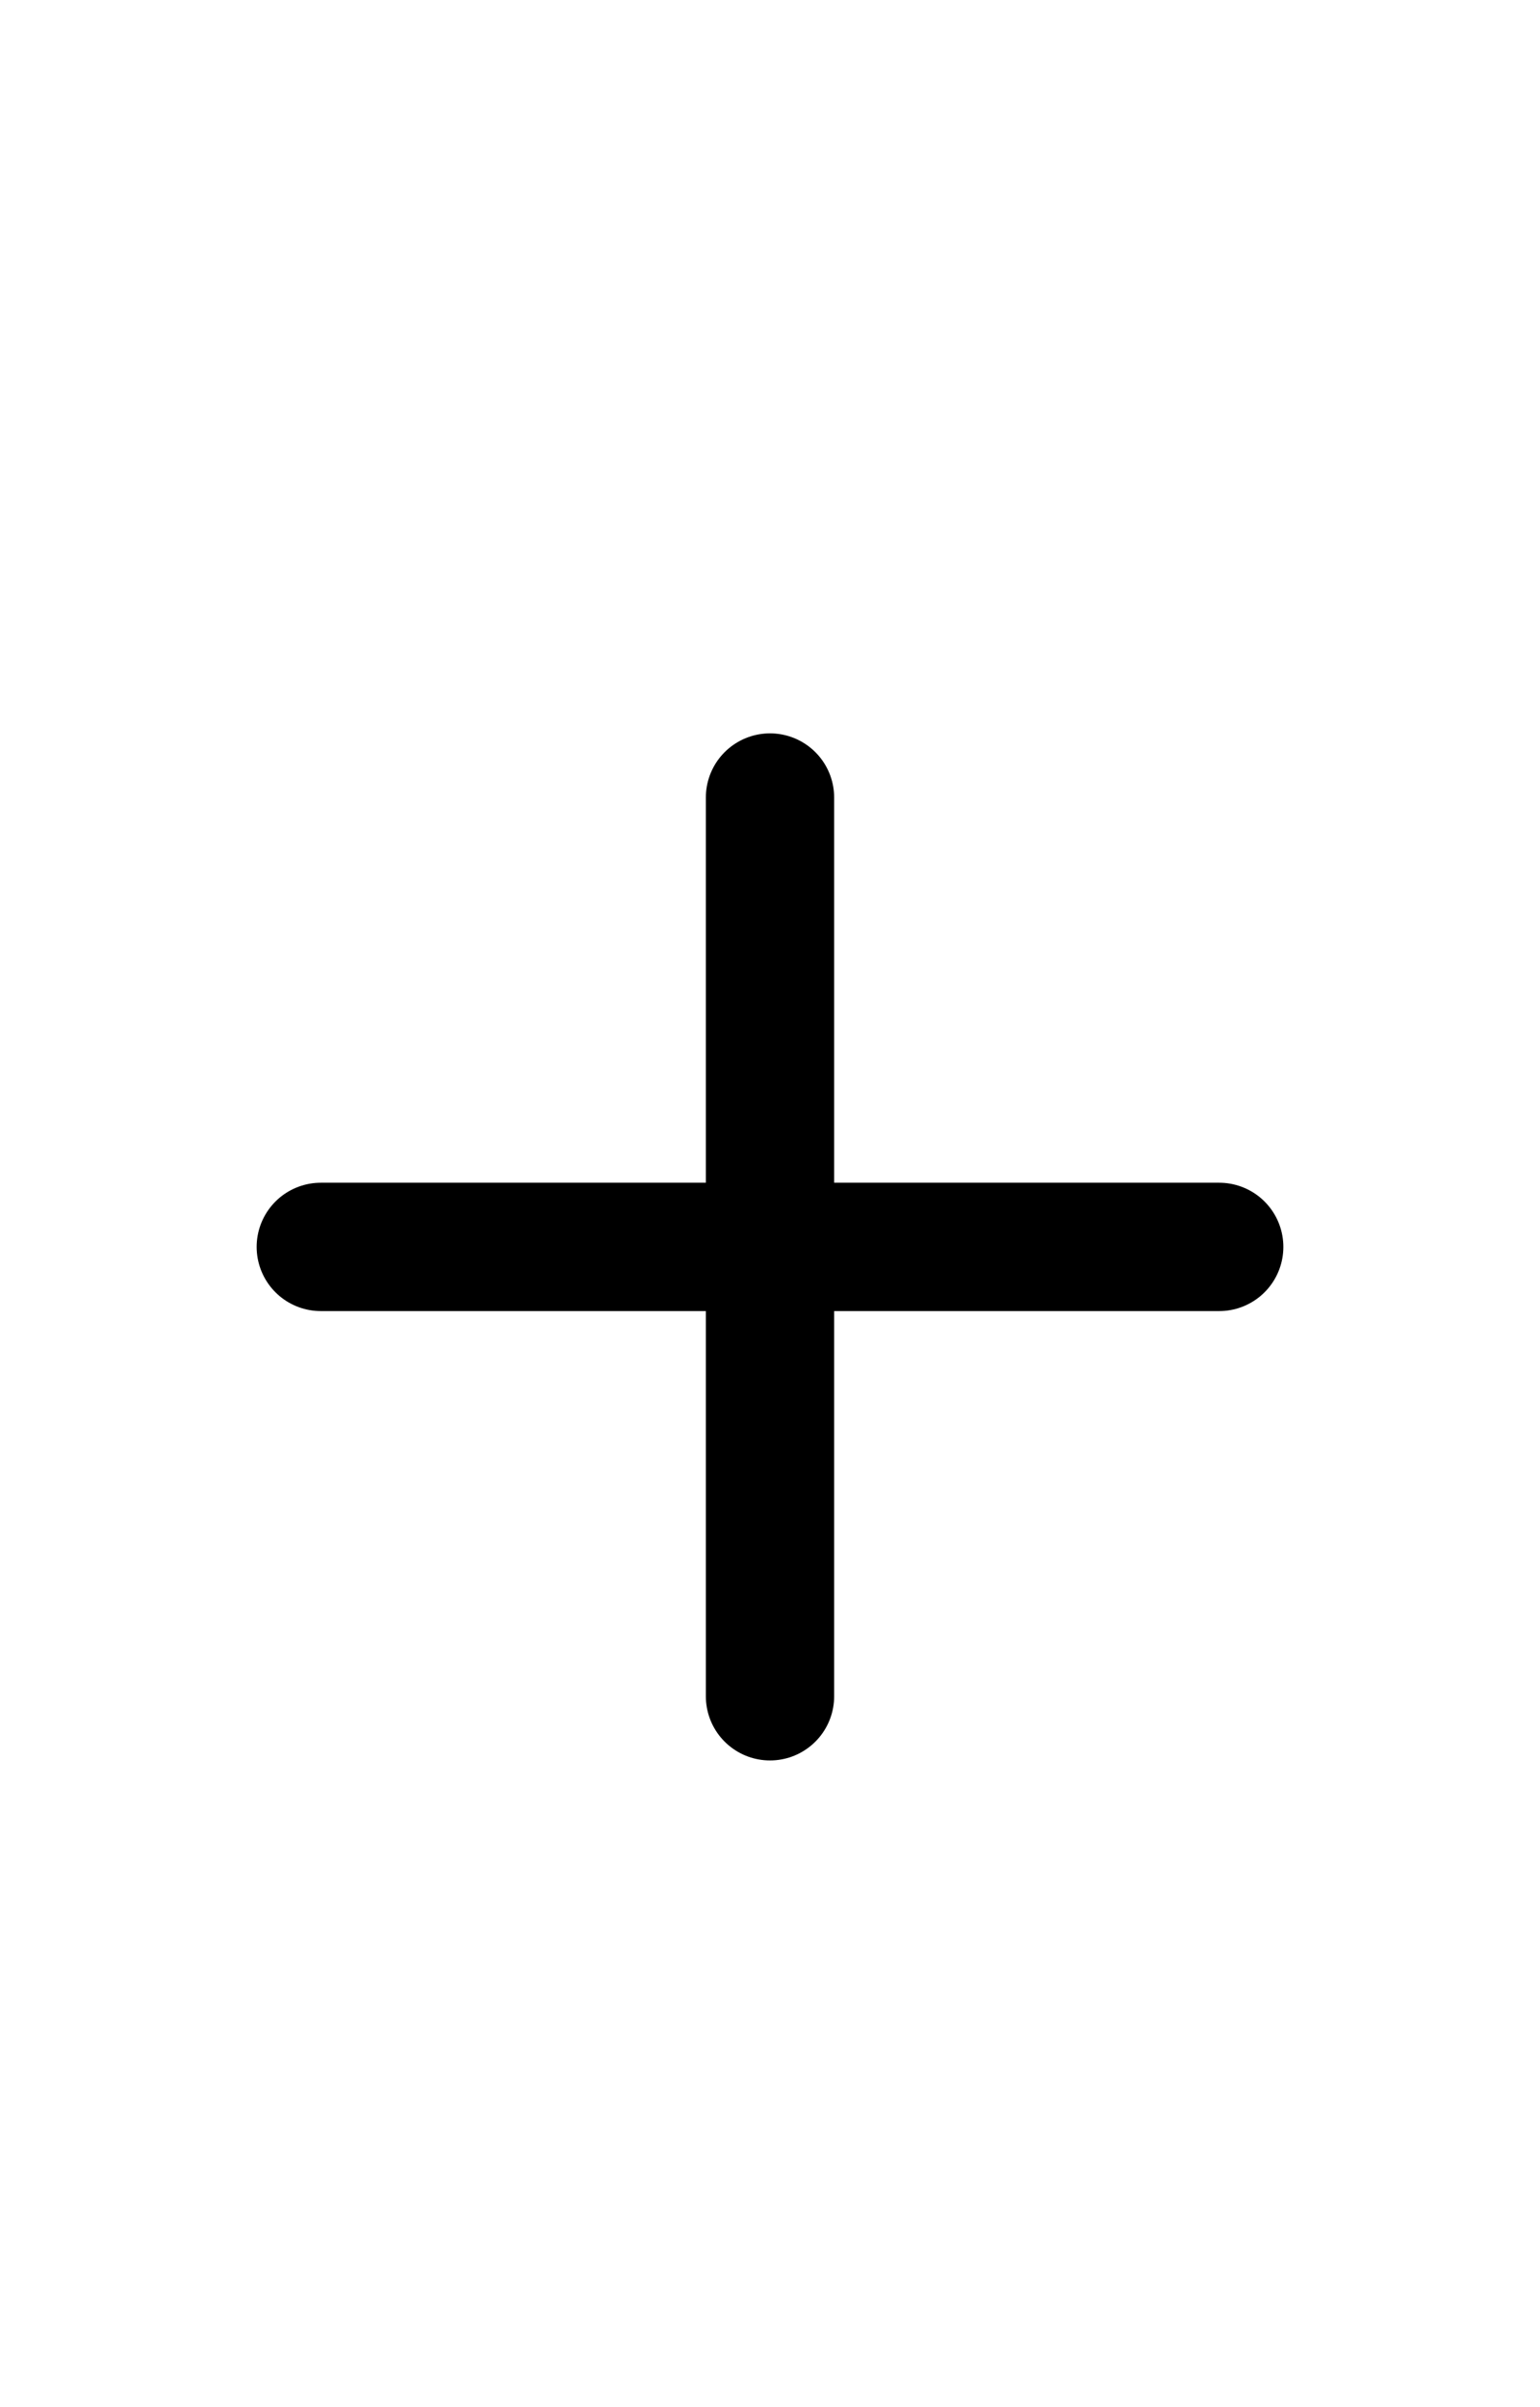
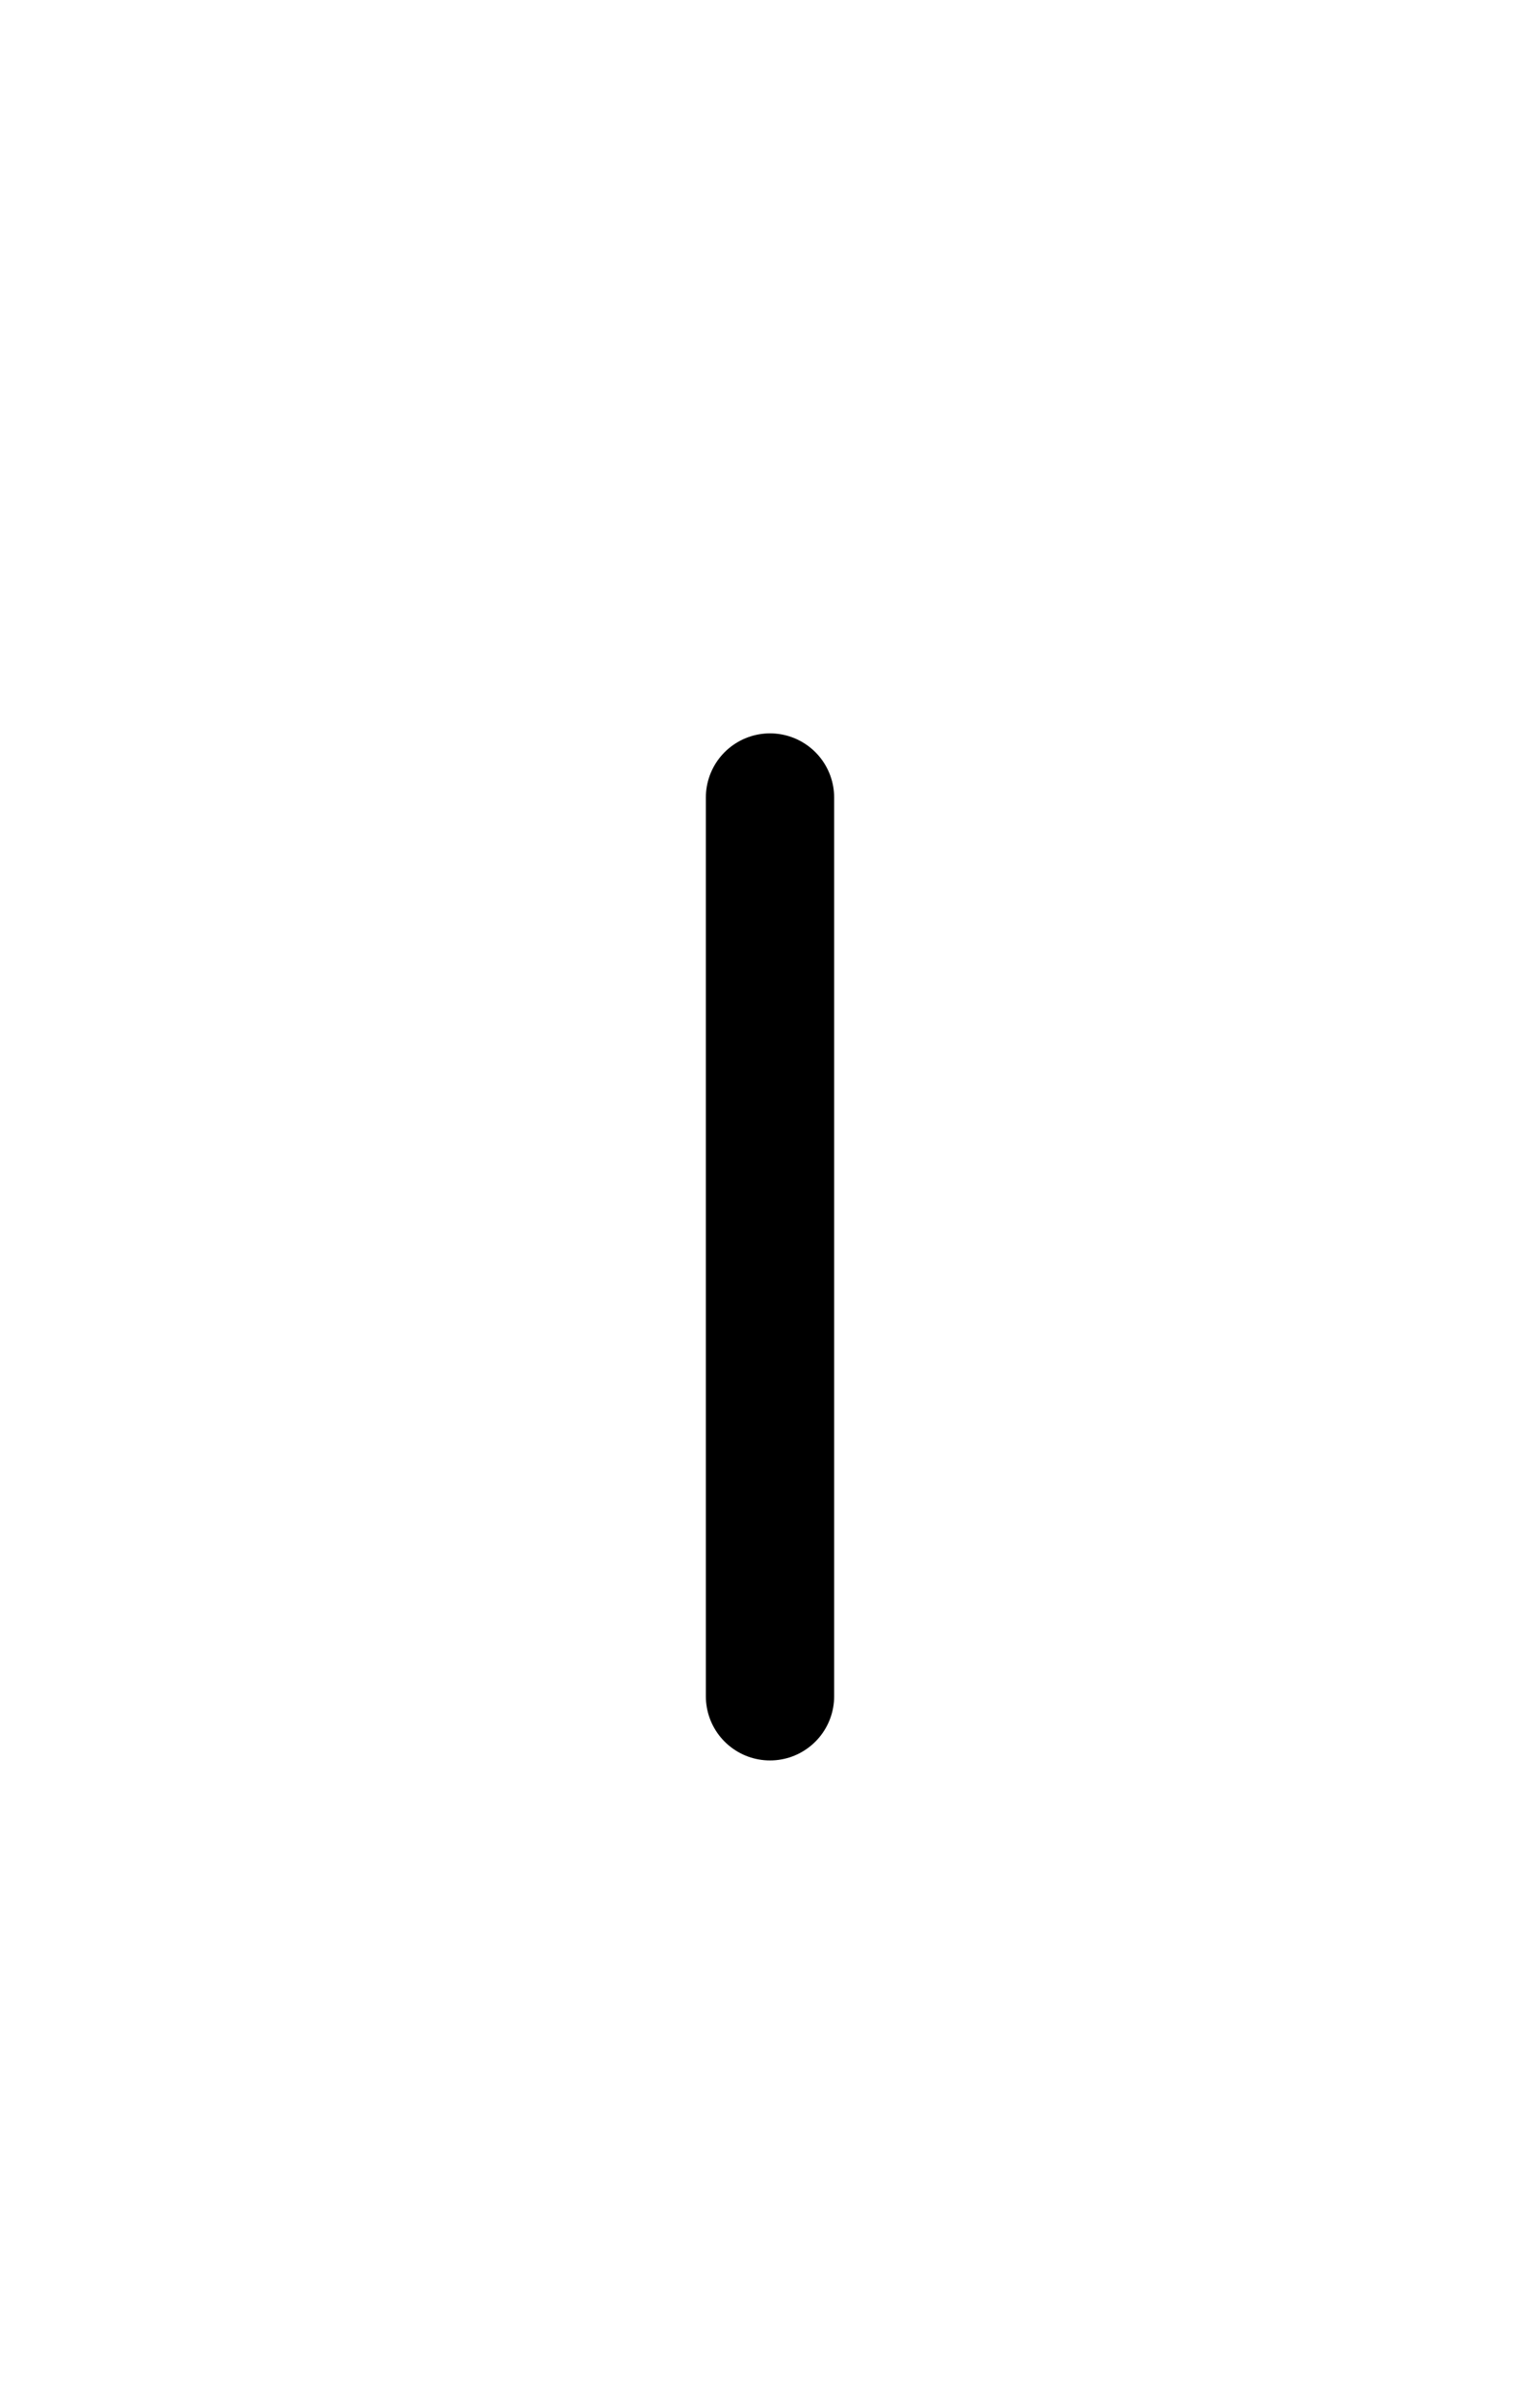
<svg xmlns="http://www.w3.org/2000/svg" width="16" height="25" viewBox="0 0 16 25" fill="none">
-   <path d="M3.333 12.95H12.667" stroke="black" stroke-width="1.333" stroke-linecap="round" stroke-linejoin="round" />
  <path d="M8 8.283V17.617" stroke="black" stroke-width="1.333" stroke-linecap="round" stroke-linejoin="round" />
</svg>